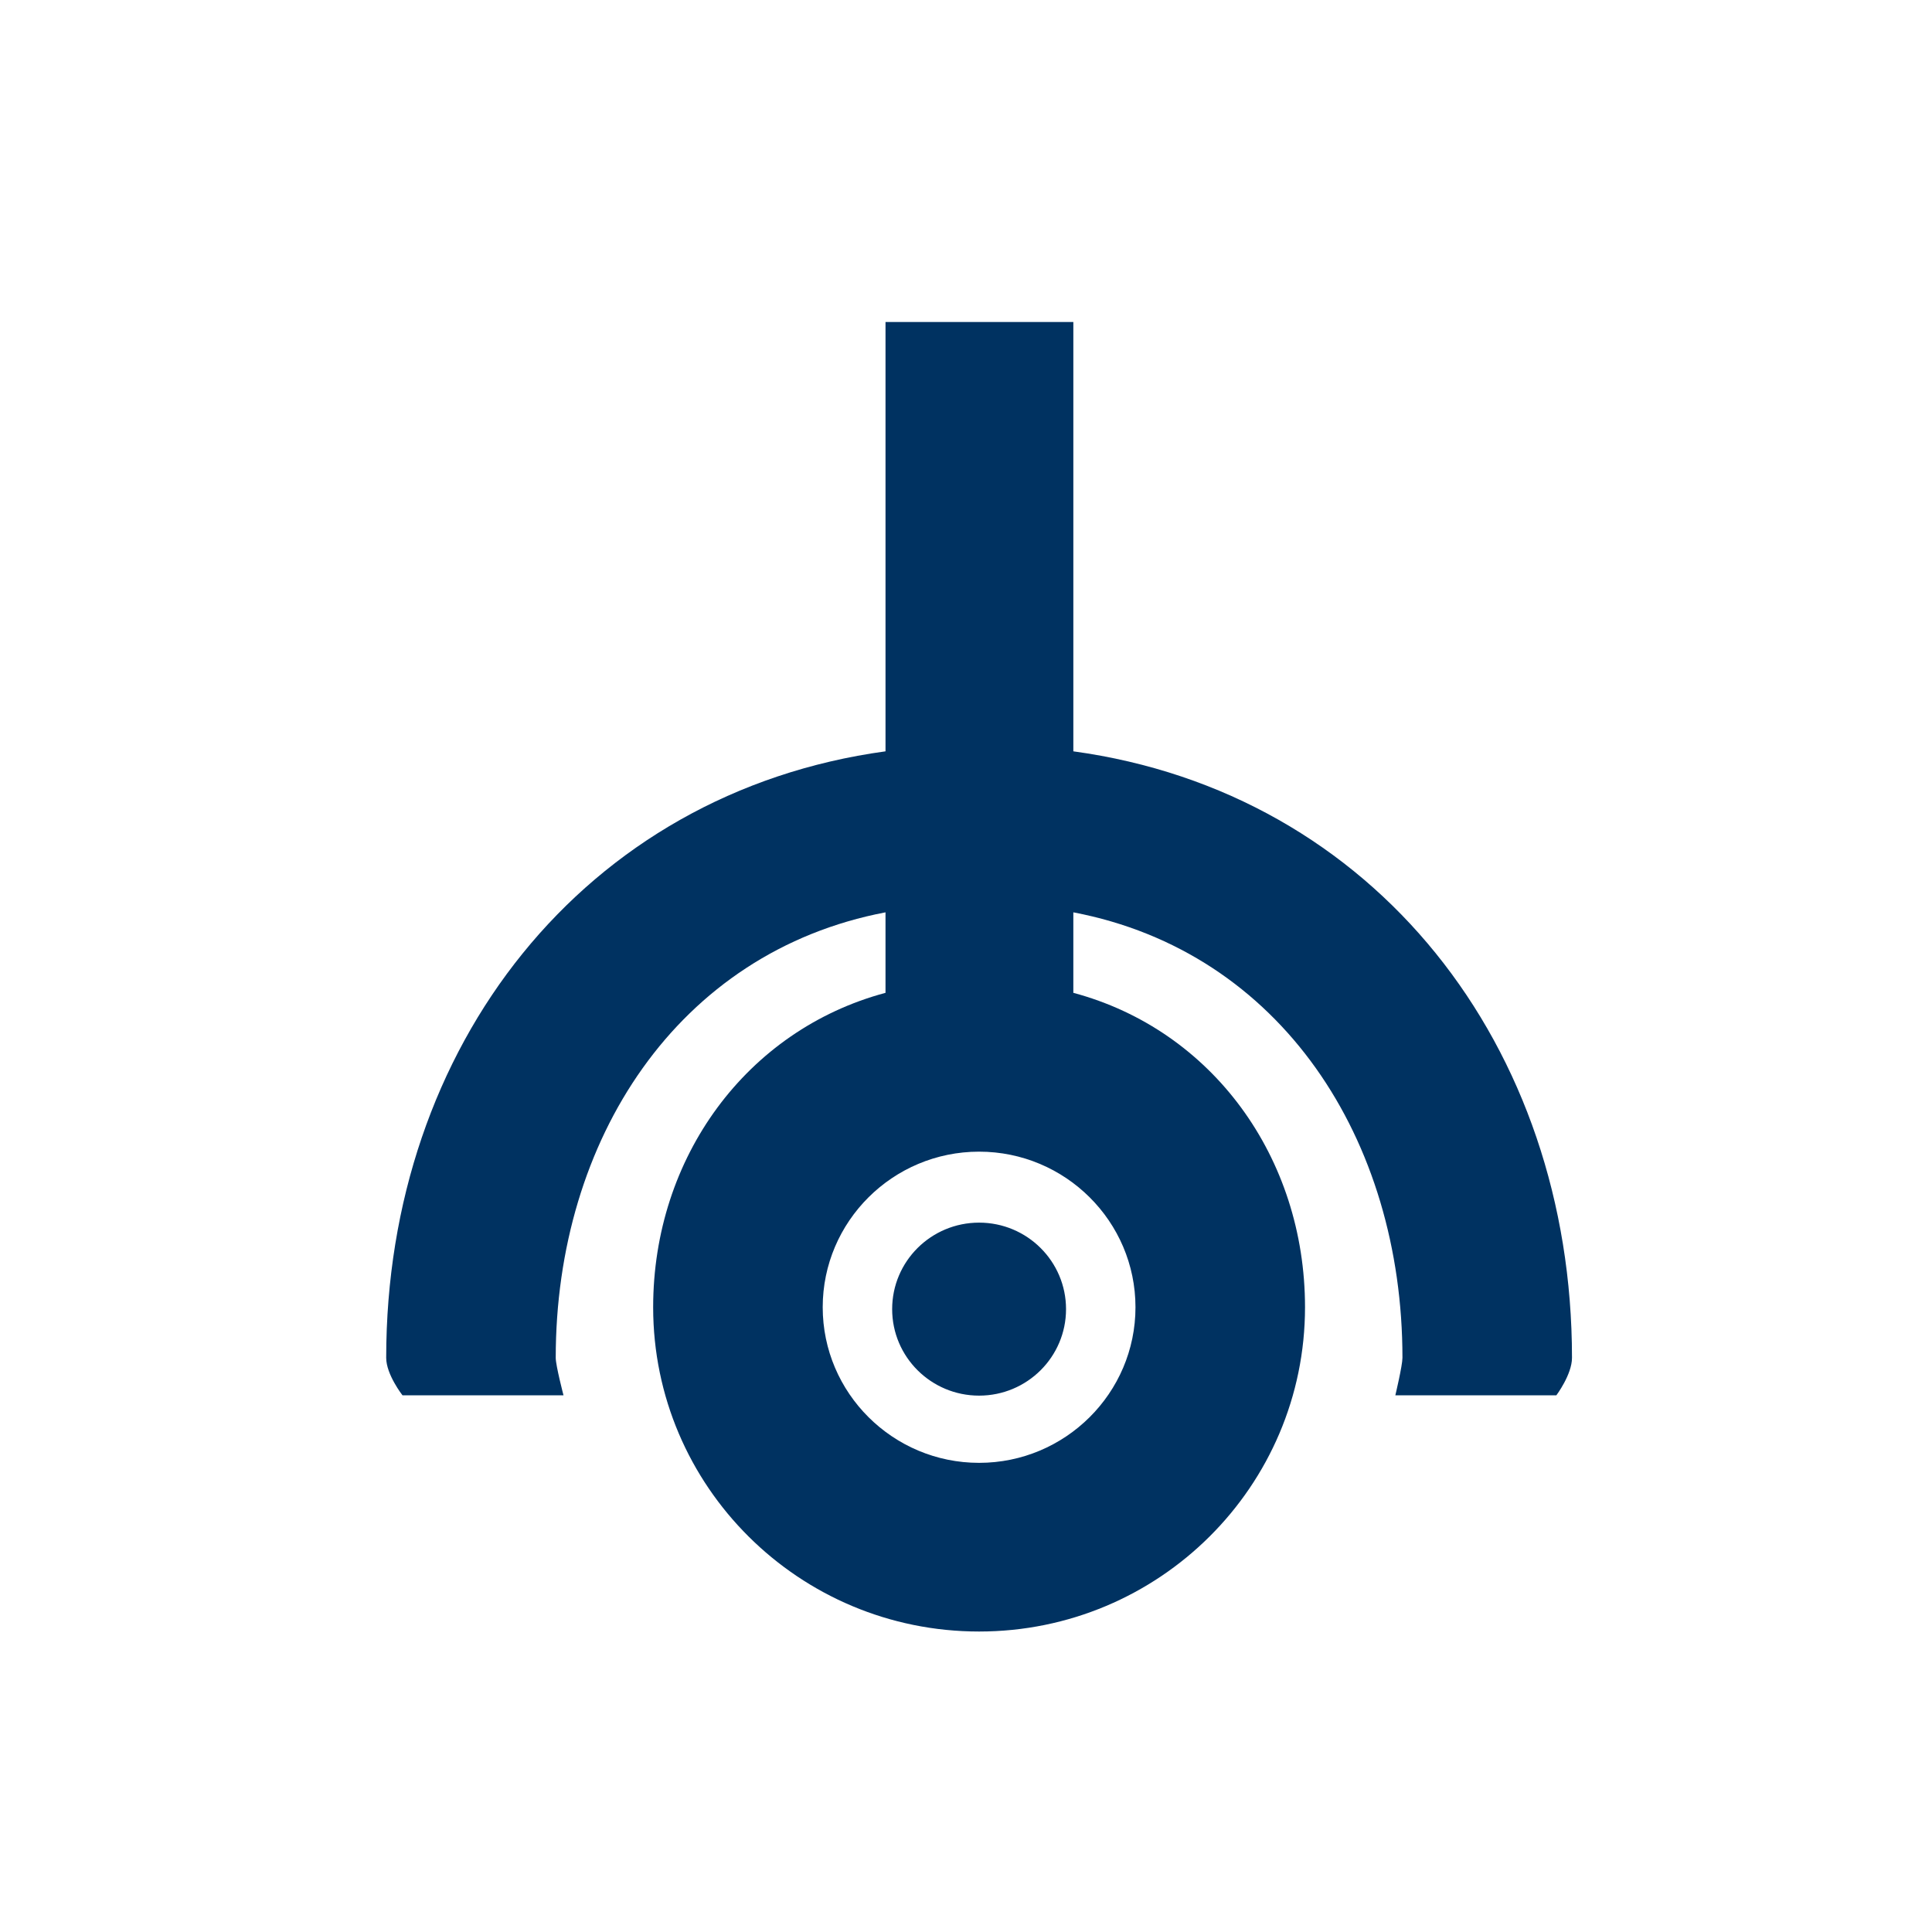
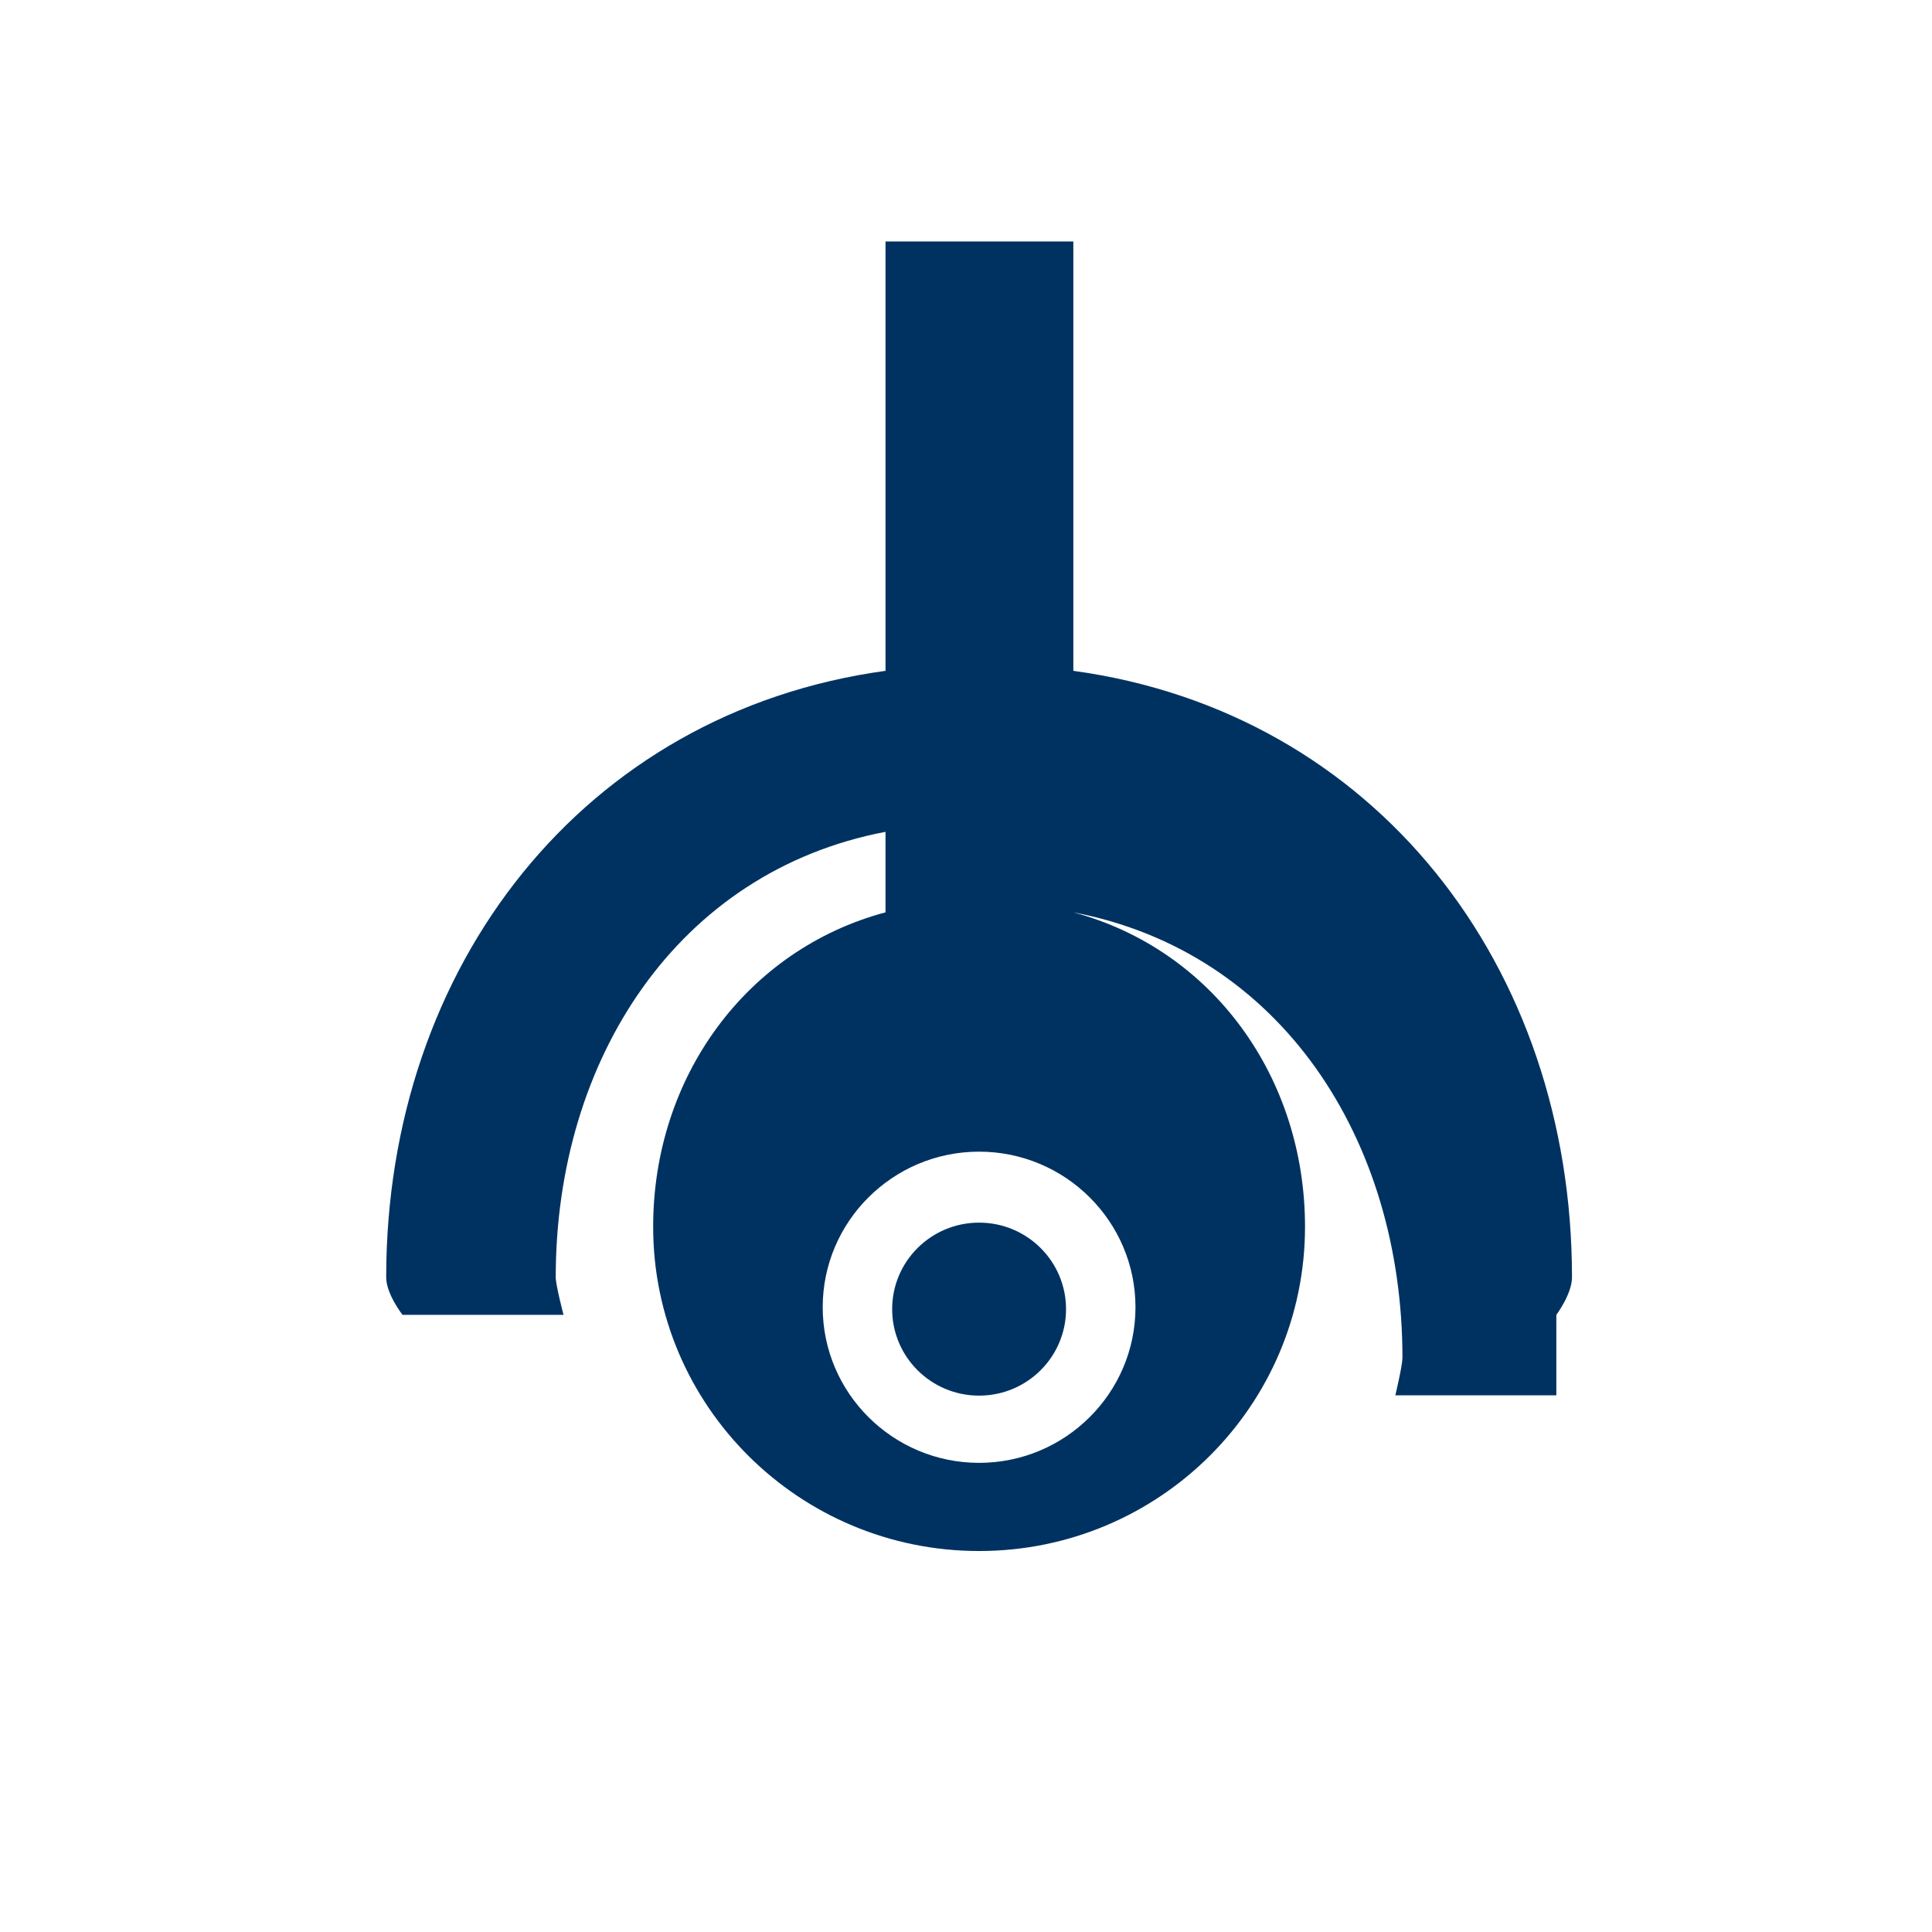
<svg xmlns="http://www.w3.org/2000/svg" height="72" viewBox="0 0 72 72" width="72">
-   <path d="m58 52h-6s.265-1.111.265-1.398c0-8.129-4.52-15.126-12.265-16.602v3c5.174 1.385 8.634 6.132 8.634 11.717 0 6.674-5.438 12.085-12.146 12.085-6.709 0-12.147-5.411-12.147-12.085 0-5.585 3.485-10.332 8.659-11.717v-3c-7.745 1.475-12.29 8.473-12.29 16.602 0 .289.29 1.398.29 1.398h-6s-.608-.774-.608-1.398c0-11.602 7.366-21.061 18.608-22.602v-16h7v16c11.242 1.541 18.583 11 18.583 22.602 0 .623-.583 1.398-.583 1.398zm-21.512-9.081c-3.214 0-5.828 2.601-5.828 5.798s2.614 5.799 5.828 5.799c3.213 0 5.828-2.602 5.828-5.799s-2.615-5.798-5.828-5.798zm0 9.092c-1.79 0-3.24-1.443-3.24-3.223 0-1.781 1.45-3.224 3.24-3.224 1.789 0 3.24 1.443 3.24 3.224 0 1.78-1.451 3.223-3.24 3.223z" fill="#003261" fill-rule="evenodd" />
+   <path d="m58 52h-6s.265-1.111.265-1.398c0-8.129-4.52-15.126-12.265-16.602c5.174 1.385 8.634 6.132 8.634 11.717 0 6.674-5.438 12.085-12.146 12.085-6.709 0-12.147-5.411-12.147-12.085 0-5.585 3.485-10.332 8.659-11.717v-3c-7.745 1.475-12.29 8.473-12.29 16.602 0 .289.29 1.398.29 1.398h-6s-.608-.774-.608-1.398c0-11.602 7.366-21.061 18.608-22.602v-16h7v16c11.242 1.541 18.583 11 18.583 22.602 0 .623-.583 1.398-.583 1.398zm-21.512-9.081c-3.214 0-5.828 2.601-5.828 5.798s2.614 5.799 5.828 5.799c3.213 0 5.828-2.602 5.828-5.799s-2.615-5.798-5.828-5.798zm0 9.092c-1.79 0-3.24-1.443-3.24-3.223 0-1.781 1.45-3.224 3.24-3.224 1.789 0 3.24 1.443 3.24 3.224 0 1.78-1.451 3.223-3.24 3.223z" fill="#003261" fill-rule="evenodd" />
</svg>